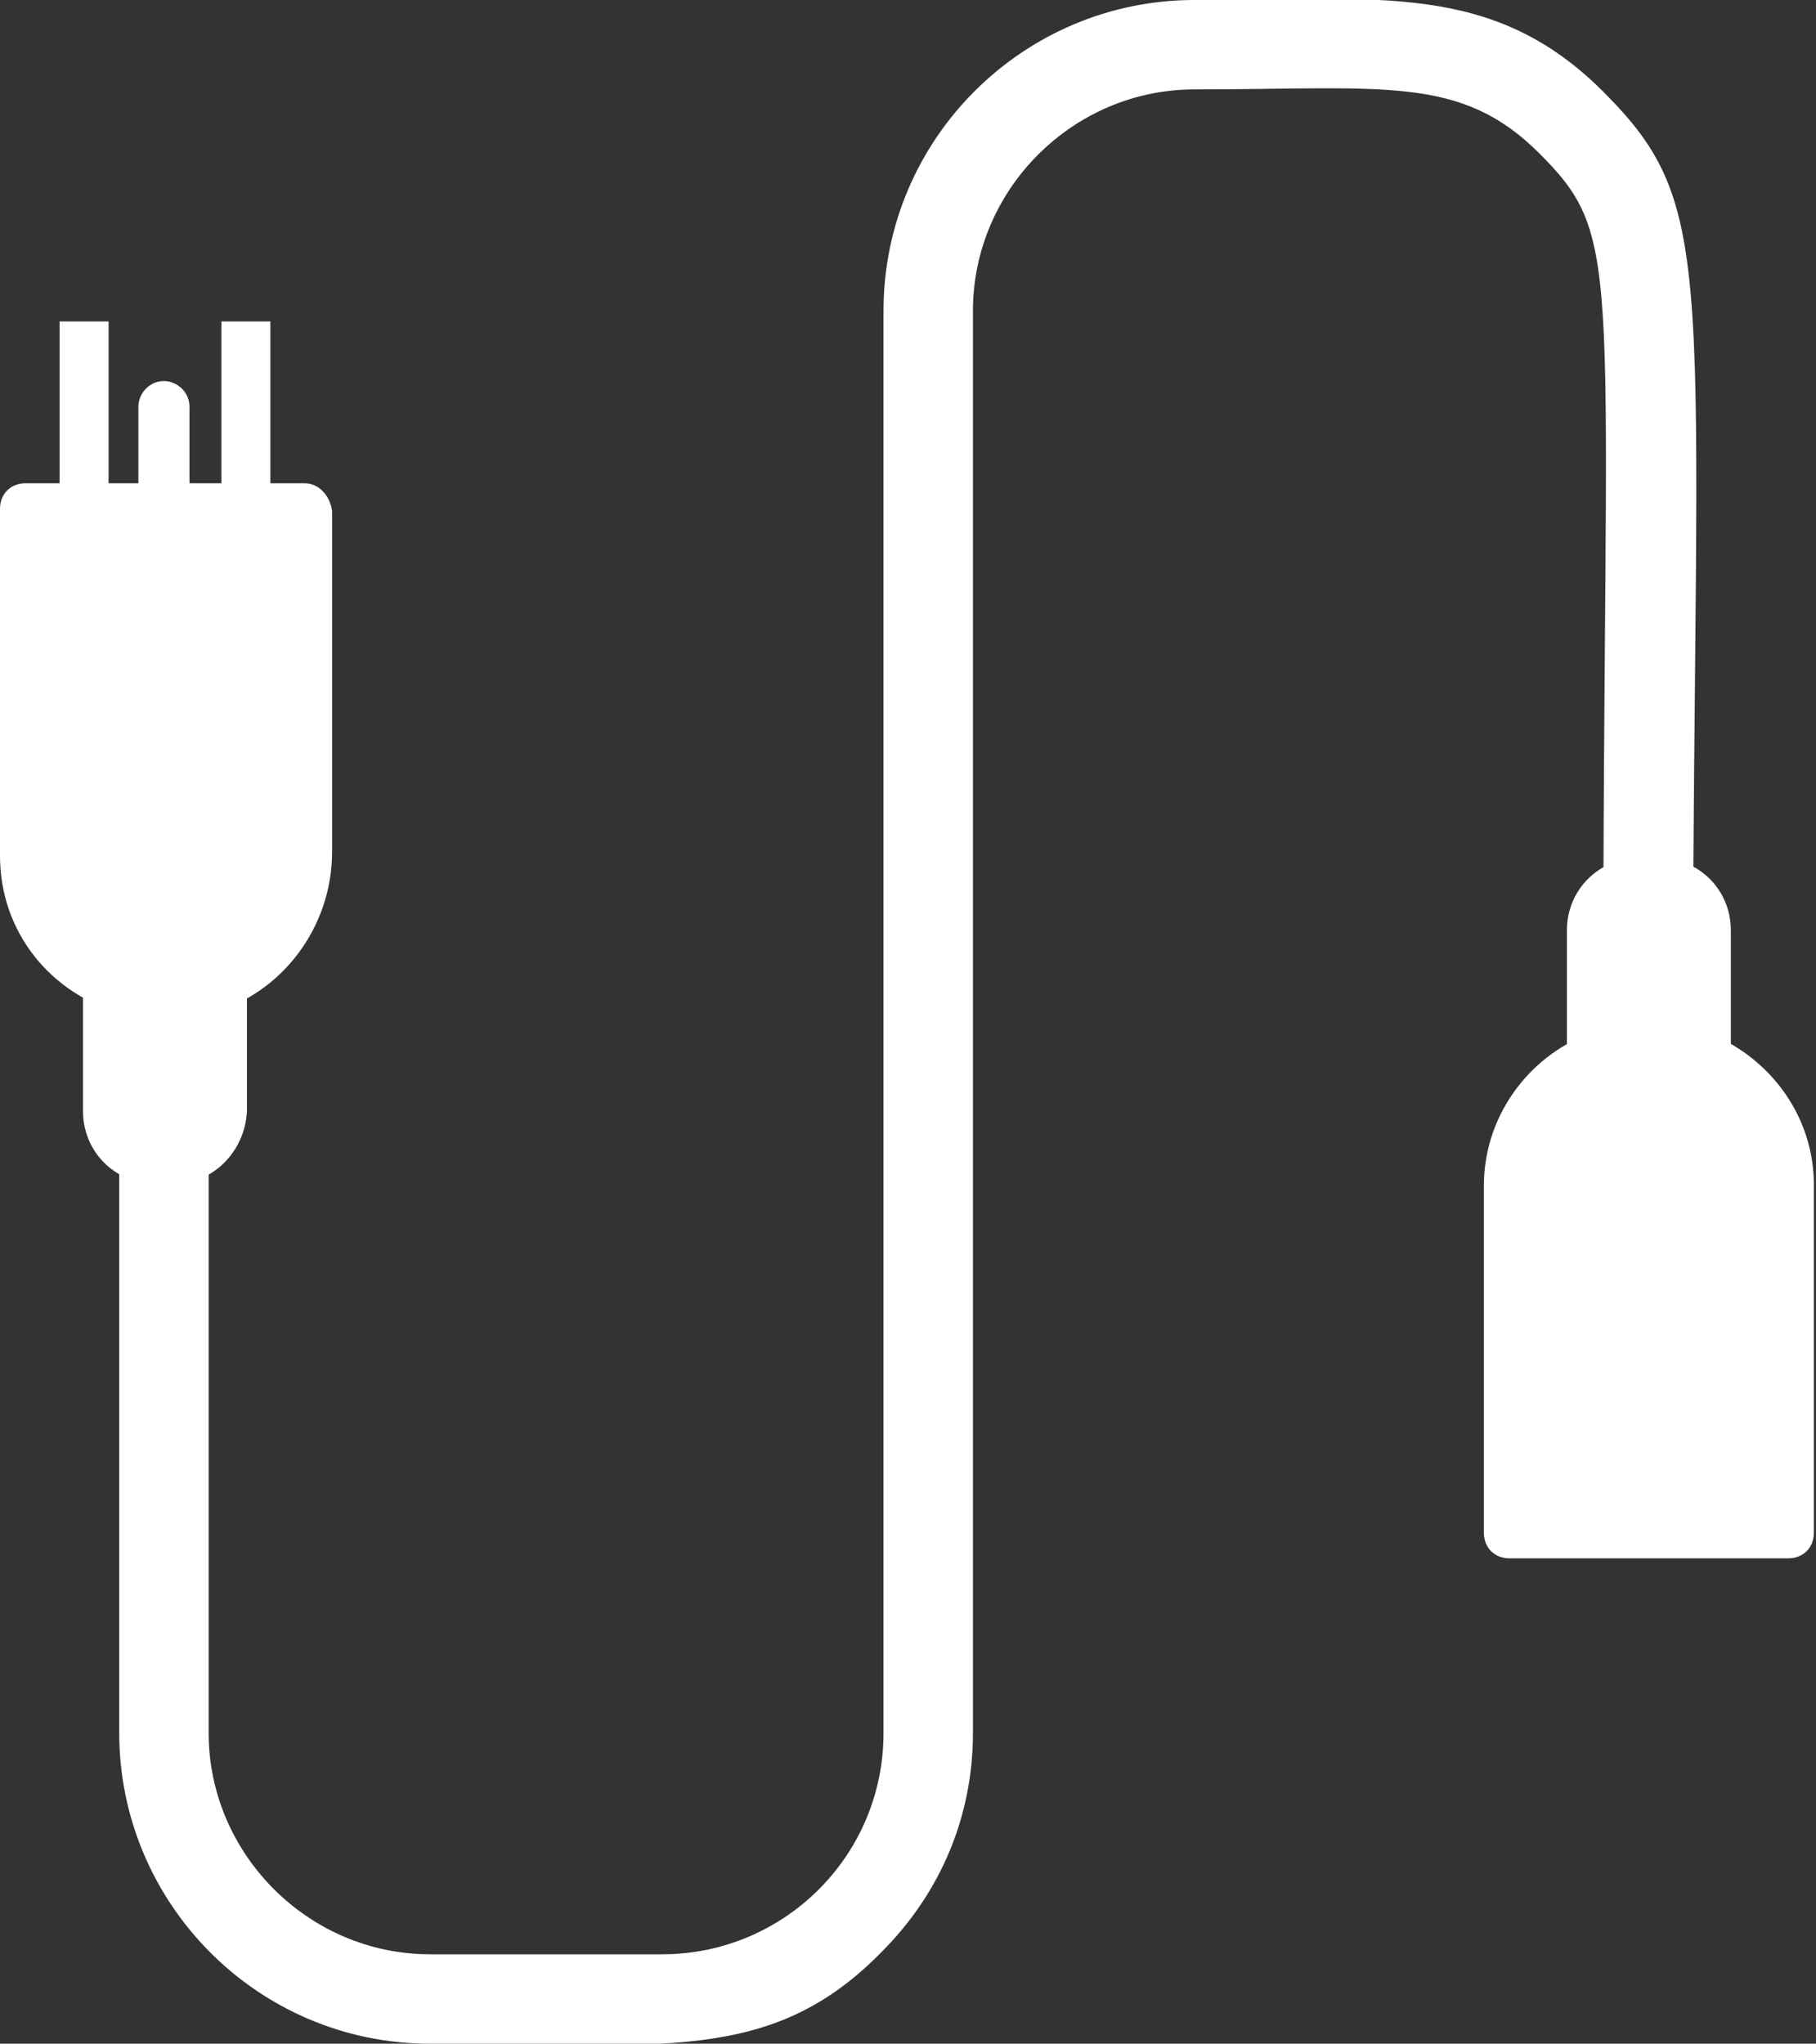
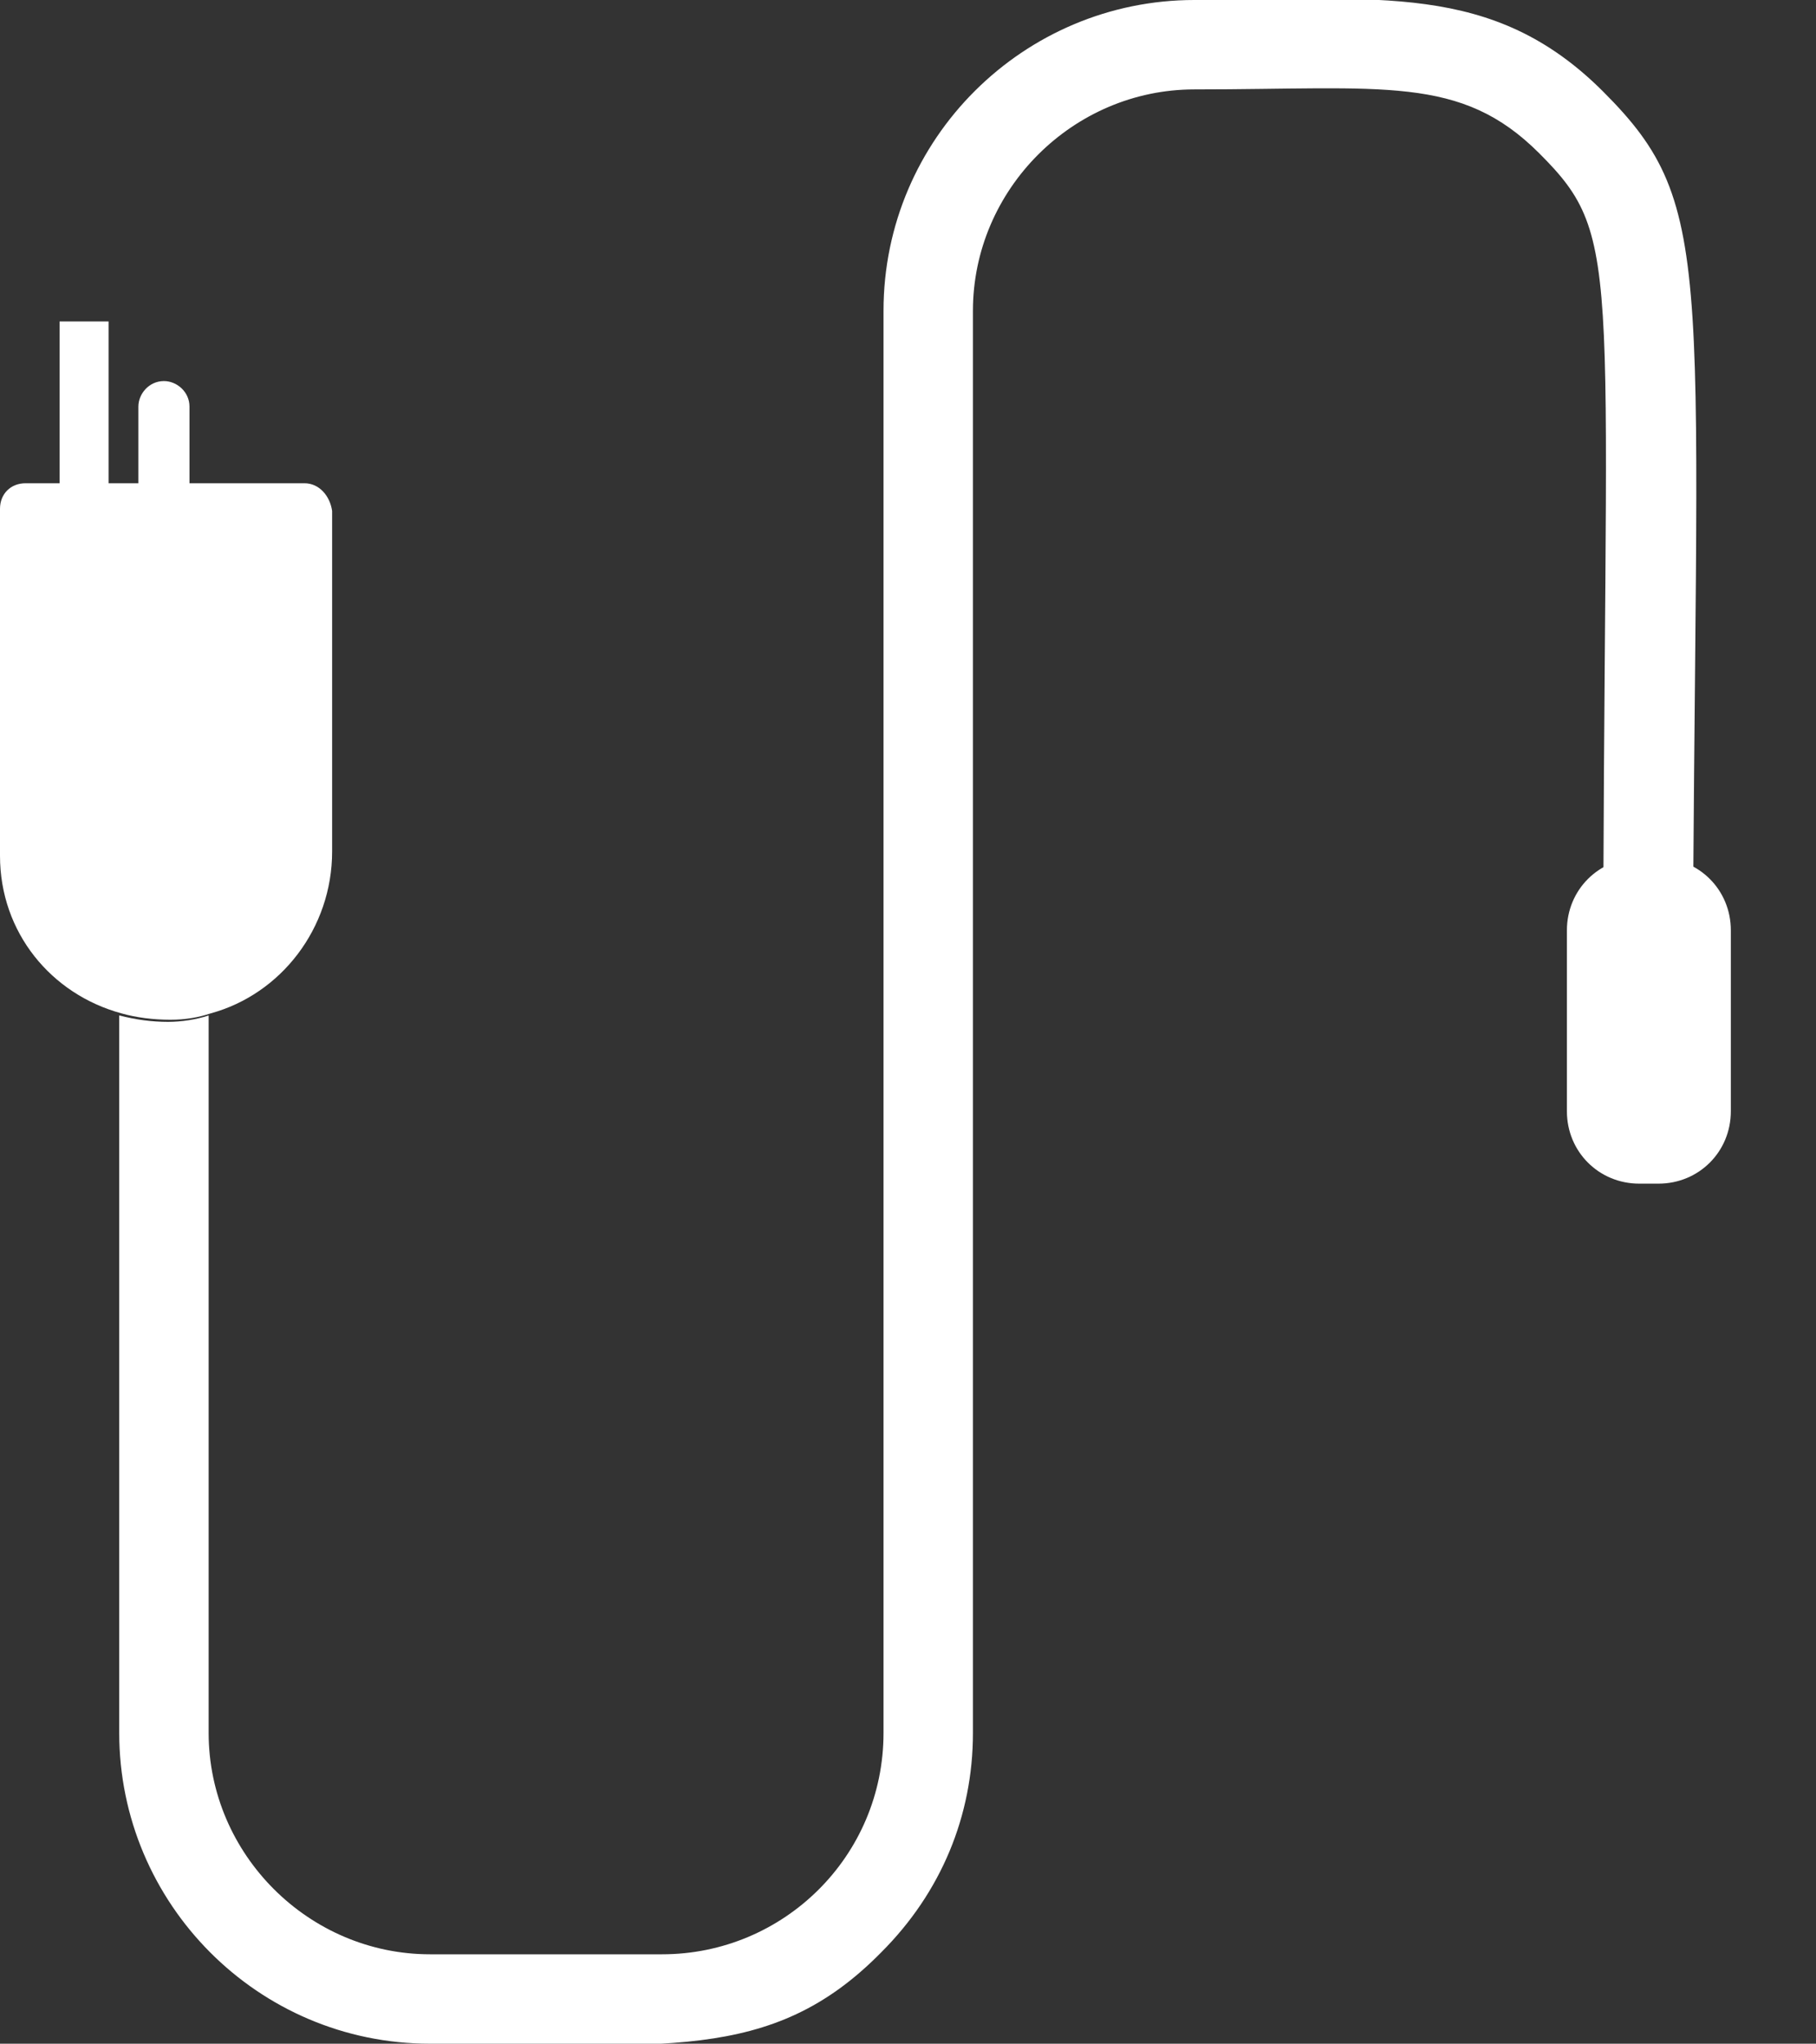
<svg xmlns="http://www.w3.org/2000/svg" version="1.1" id="Layer_1" x="0px" y="0px" viewBox="-316 241 85.3 96" style="enable-background:new -316 241 85.3 96;" xml:space="preserve">
  <rect x="-316" y="241" width="85.3" height="96" fill="#333333" stroke="none" />
  <style type="text/css">
	.st0{fill:#FFFFFF;}
</style>
  <g>
    <path id="XMLID_4_" class="st0" d="M-240.7,245.3c-5.2-5.2-10.6-4.3-19.2-4.3c-8,0-14.6,6.5-14.6,14.6v66.8   c0,5.8-4.7,10.4-10.4,10.4h-10.9c-5.7,0-10.4-4.7-10.4-10.4v-33.7c-0.6,0.2-1.3,0.3-1.9,0.3c-0.8,0-1.5-0.1-2.3-0.3v33.7   c0,8,6.5,14.6,14.6,14.6c10.8,0,16,1,21.2-4.3c2.8-2.8,4.3-6.4,4.3-10.3v-66.8c0-5.7,4.7-10.4,10.4-10.4c8.9,0,12.5-0.7,16.2,3   c4.1,4.1,3,5.1,3,41.1c0.7-0.2,1.5-0.3,2.3-0.3c0.7,0,1.3,0.1,1.9,0.3C-236.4,253.5-235.2,250.8-240.7,245.3z" />
-     <path id="XMLID_3_" class="st0" d="M-236.4,289.3c-0.6-0.2-1.3-0.3-1.9-0.3c-0.8,0-1.5,0.1-2.3,0.3c-3.3,0.9-5.7,3.9-5.7,7.4V313   c0,0.7,0.5,1.2,1.2,1.2h13.1c0.7,0,1.2-0.5,1.2-1.2v-16.1C-230.7,293.3-233.1,290.3-236.4,289.3z" />
    <path id="XMLID_1_" class="st0" d="M-301.7,263.7h-13.1c-0.7,0-1.2,0.5-1.2,1.2v16.3c0,3.6,2.4,6.5,5.7,7.4   c0.7,0.2,1.5,0.3,2.3,0.3c0.7,0,1.3-0.1,1.9-0.3c3.3-0.9,5.7-4,5.7-7.6v-16C-300.5,264.3-301,263.7-301.7,263.7z" />
    <rect id="XMLID_5_" x="-313.2" y="256.1" class="st0" width="2.3" height="15.3" />
-     <rect id="XMLID_2_" x="-305.6" y="256.1" class="st0" width="2.3" height="15.3" />
    <path id="XMLID_6_" class="st0" d="M-308.3,274.2L-308.3,274.2c-0.6,0-1.2-0.5-1.2-1.2v-12.9c0-0.6,0.5-1.2,1.2-1.2l0,0   c0.6,0,1.2,0.5,1.2,1.2V273C-307.1,273.7-307.6,274.2-308.3,274.2z" />
    <path id="XMLID_46_" class="st0" d="M-238.1,296.6h-0.9c-1.9,0-3.4-1.5-3.4-3.4v-8.5c0-1.9,1.5-3.4,3.4-3.4h0.9   c1.9,0,3.4,1.5,3.4,3.4v8.5C-234.7,295.1-236.2,296.6-238.1,296.6z" />
-     <path id="XMLID_47_" class="st0" d="M-307.8,296.6h-0.9c-1.9,0-3.4-1.5-3.4-3.4v-8.5c0-1.9,1.5-3.4,3.4-3.4h0.9   c1.9,0,3.4,1.5,3.4,3.4v8.5C-304.5,295.1-306,296.6-307.8,296.6z" />
  </g>
</svg>